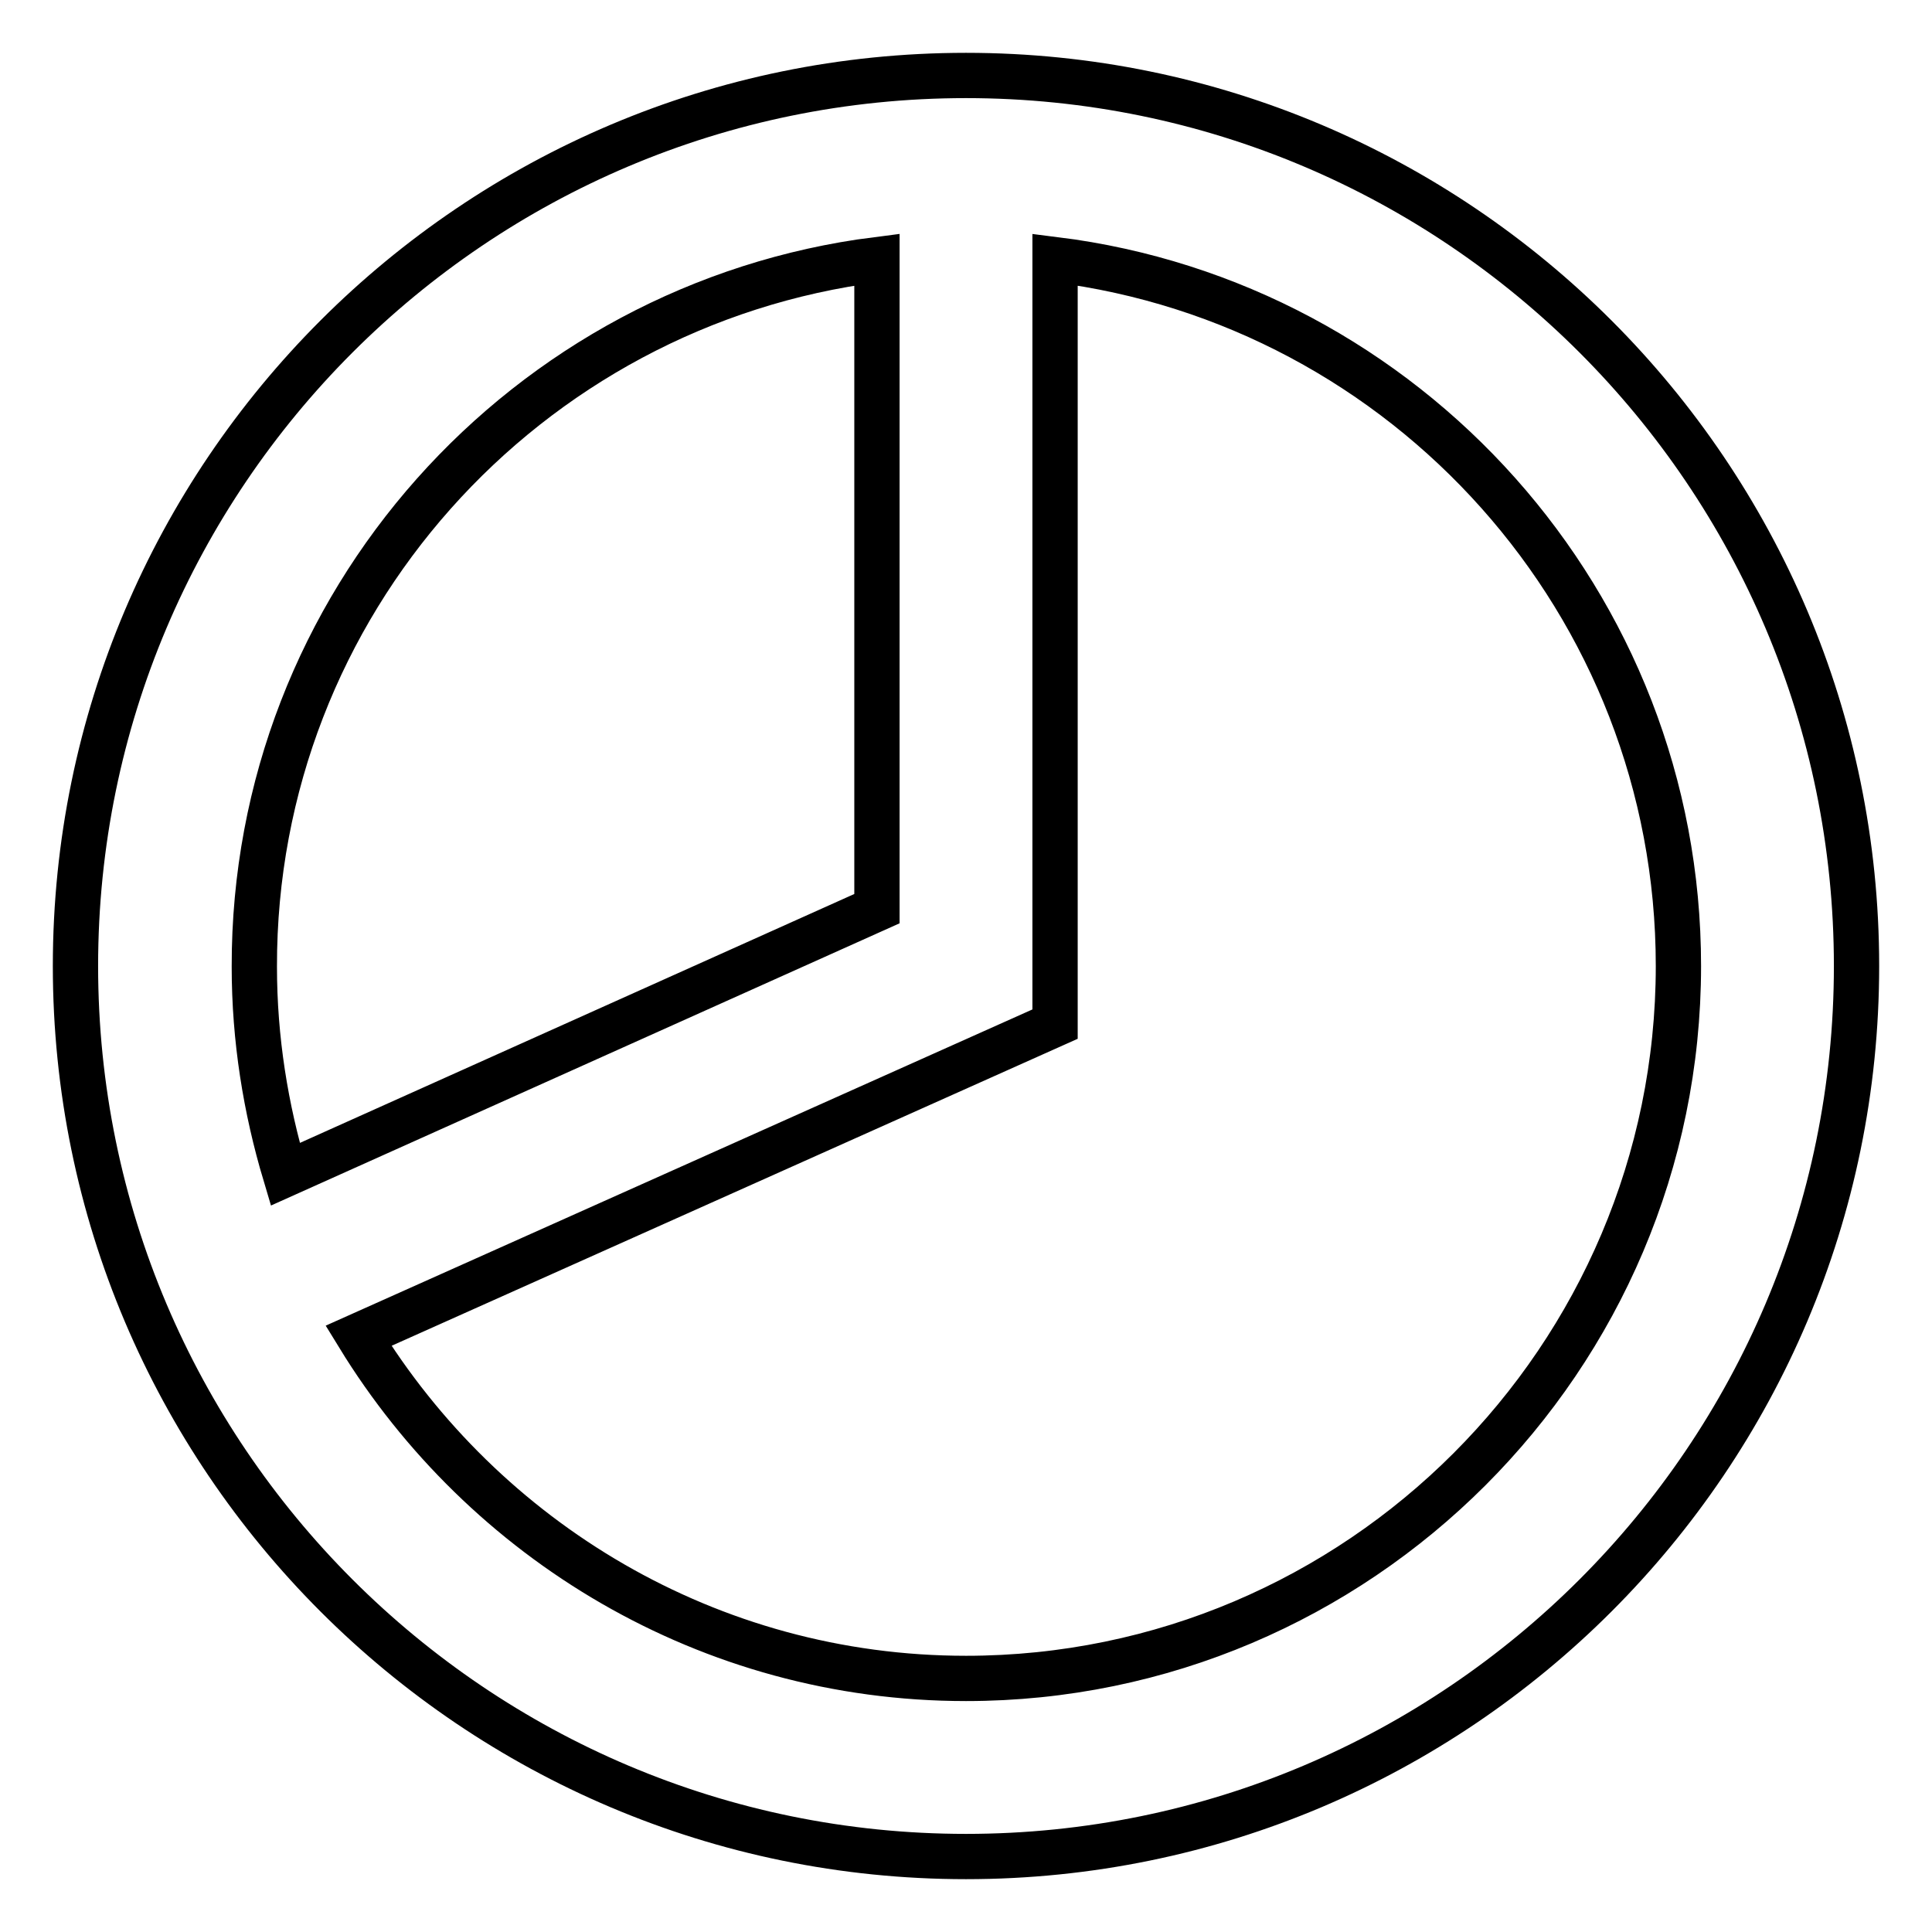
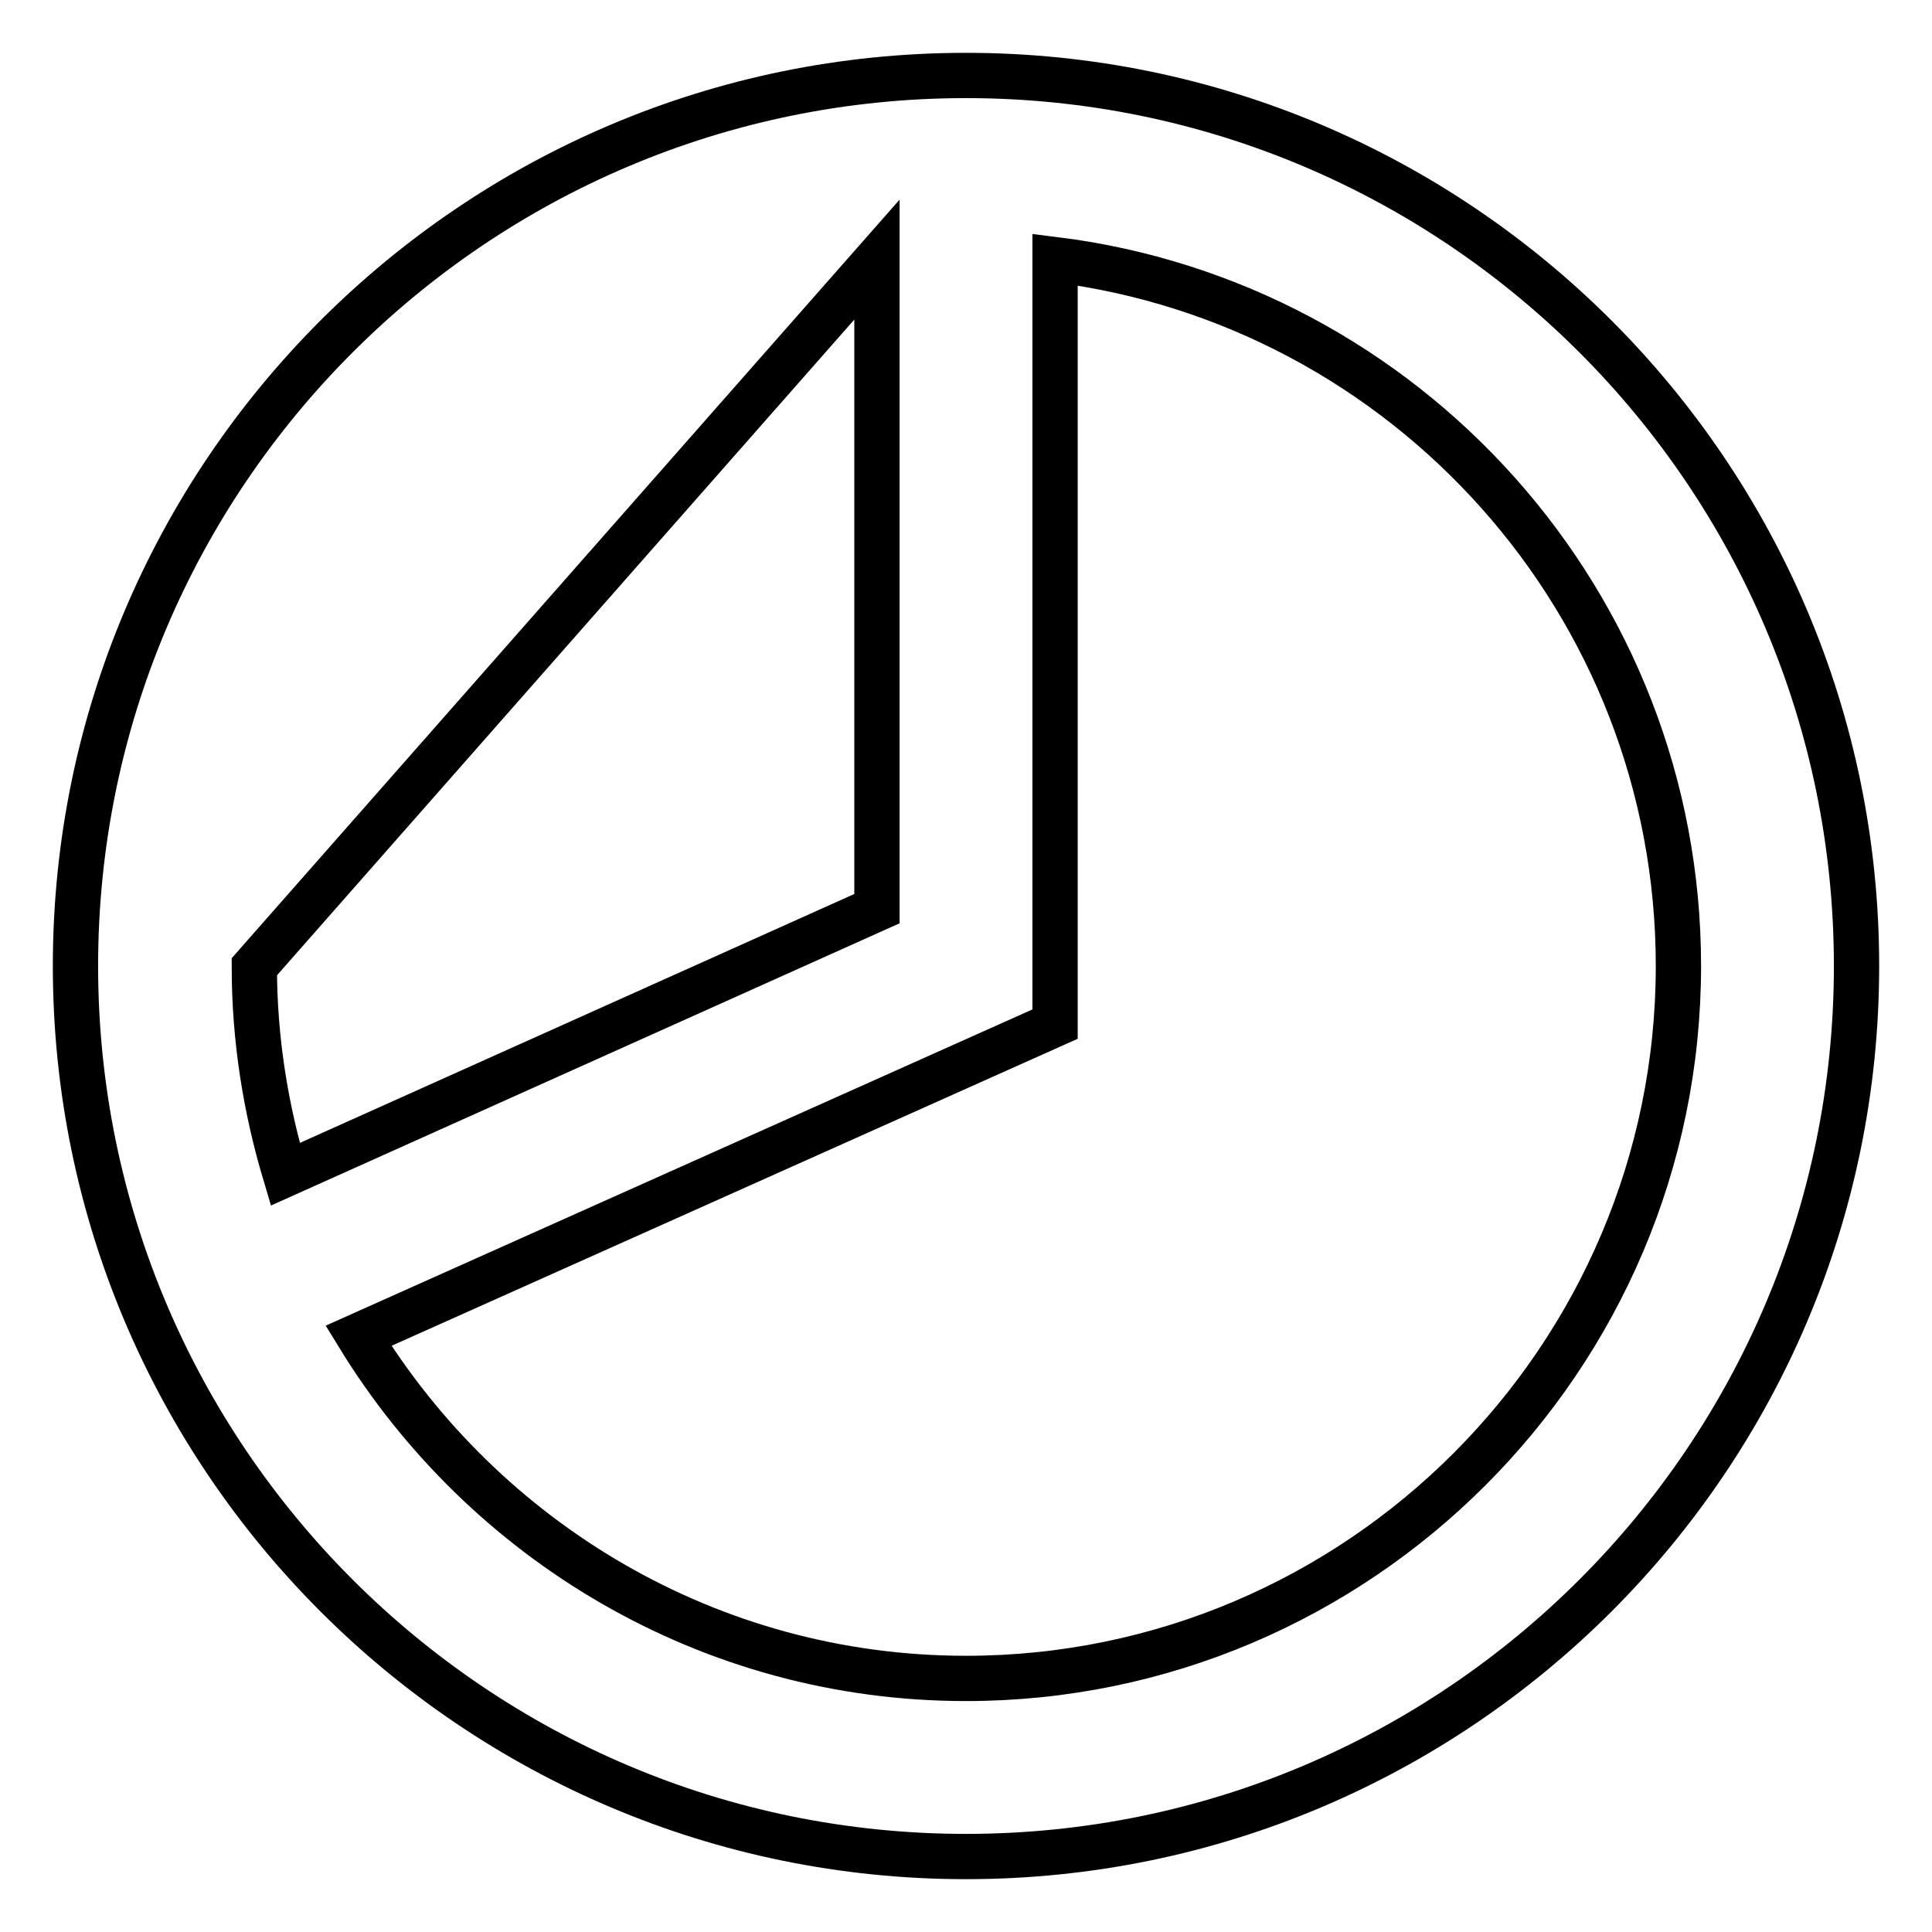
<svg xmlns="http://www.w3.org/2000/svg" version="1.1" x="0px" y="0px" viewBox="0 0 256 256" enable-background="new 0 0 256 256" xml:space="preserve">
  <g>
-     <path stroke-width="6" fill-opacity="0" stroke="#000000" d="M128,10C62.9,10,10,62.9,10,128s52.9,118,118,118s118-52.9,118-118S193.1,10,128,10z M116.2,34.4v86 l-78.4,35.2c-2.6-8.7-4.1-17.9-4.1-27.5C33.6,80,69.7,40.3,116.2,34.4z M128,222.4c-34.1,0-63.9-18.3-80.5-45.4l92.3-41.3V34.4 c46.5,5.8,82.6,45.5,82.6,93.6C222.4,180,180,222.4,128,222.4z" />
+     <path stroke-width="6" fill-opacity="0" stroke="#000000" d="M128,10C62.9,10,10,62.9,10,128s52.9,118,118,118s118-52.9,118-118S193.1,10,128,10z M116.2,34.4v86 l-78.4,35.2c-2.6-8.7-4.1-17.9-4.1-27.5z M128,222.4c-34.1,0-63.9-18.3-80.5-45.4l92.3-41.3V34.4 c46.5,5.8,82.6,45.5,82.6,93.6C222.4,180,180,222.4,128,222.4z" />
  </g>
</svg>